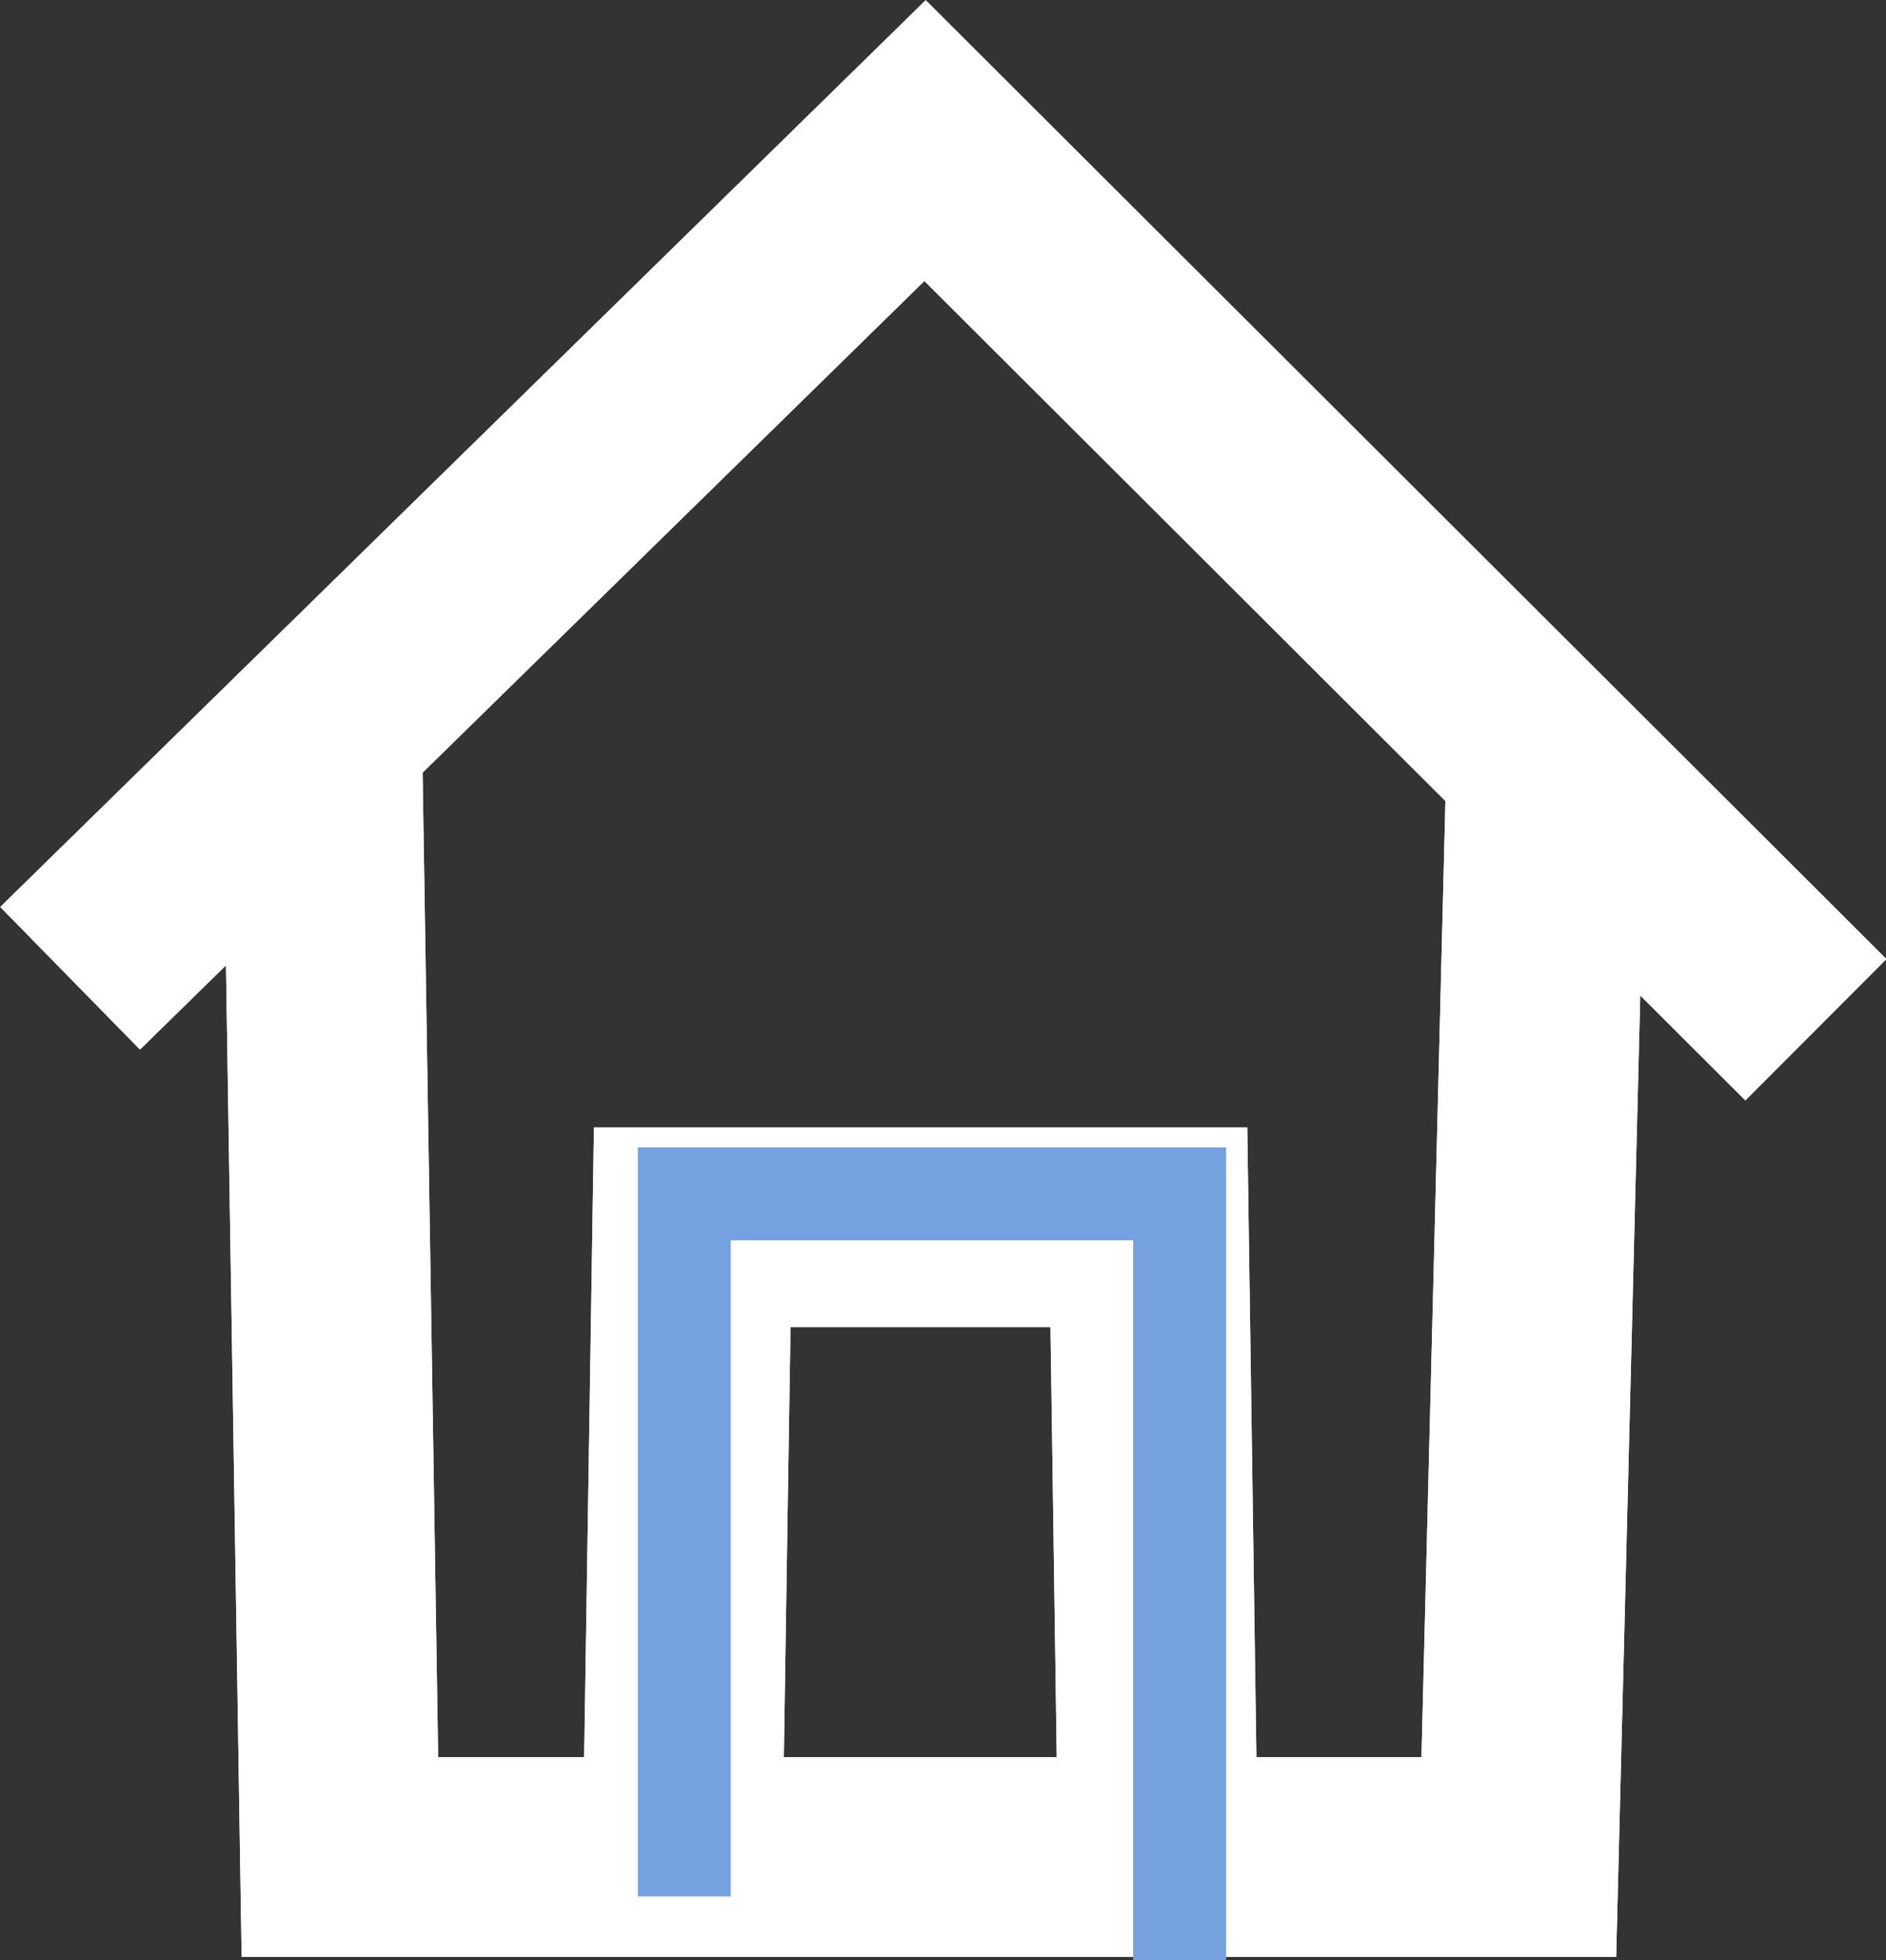
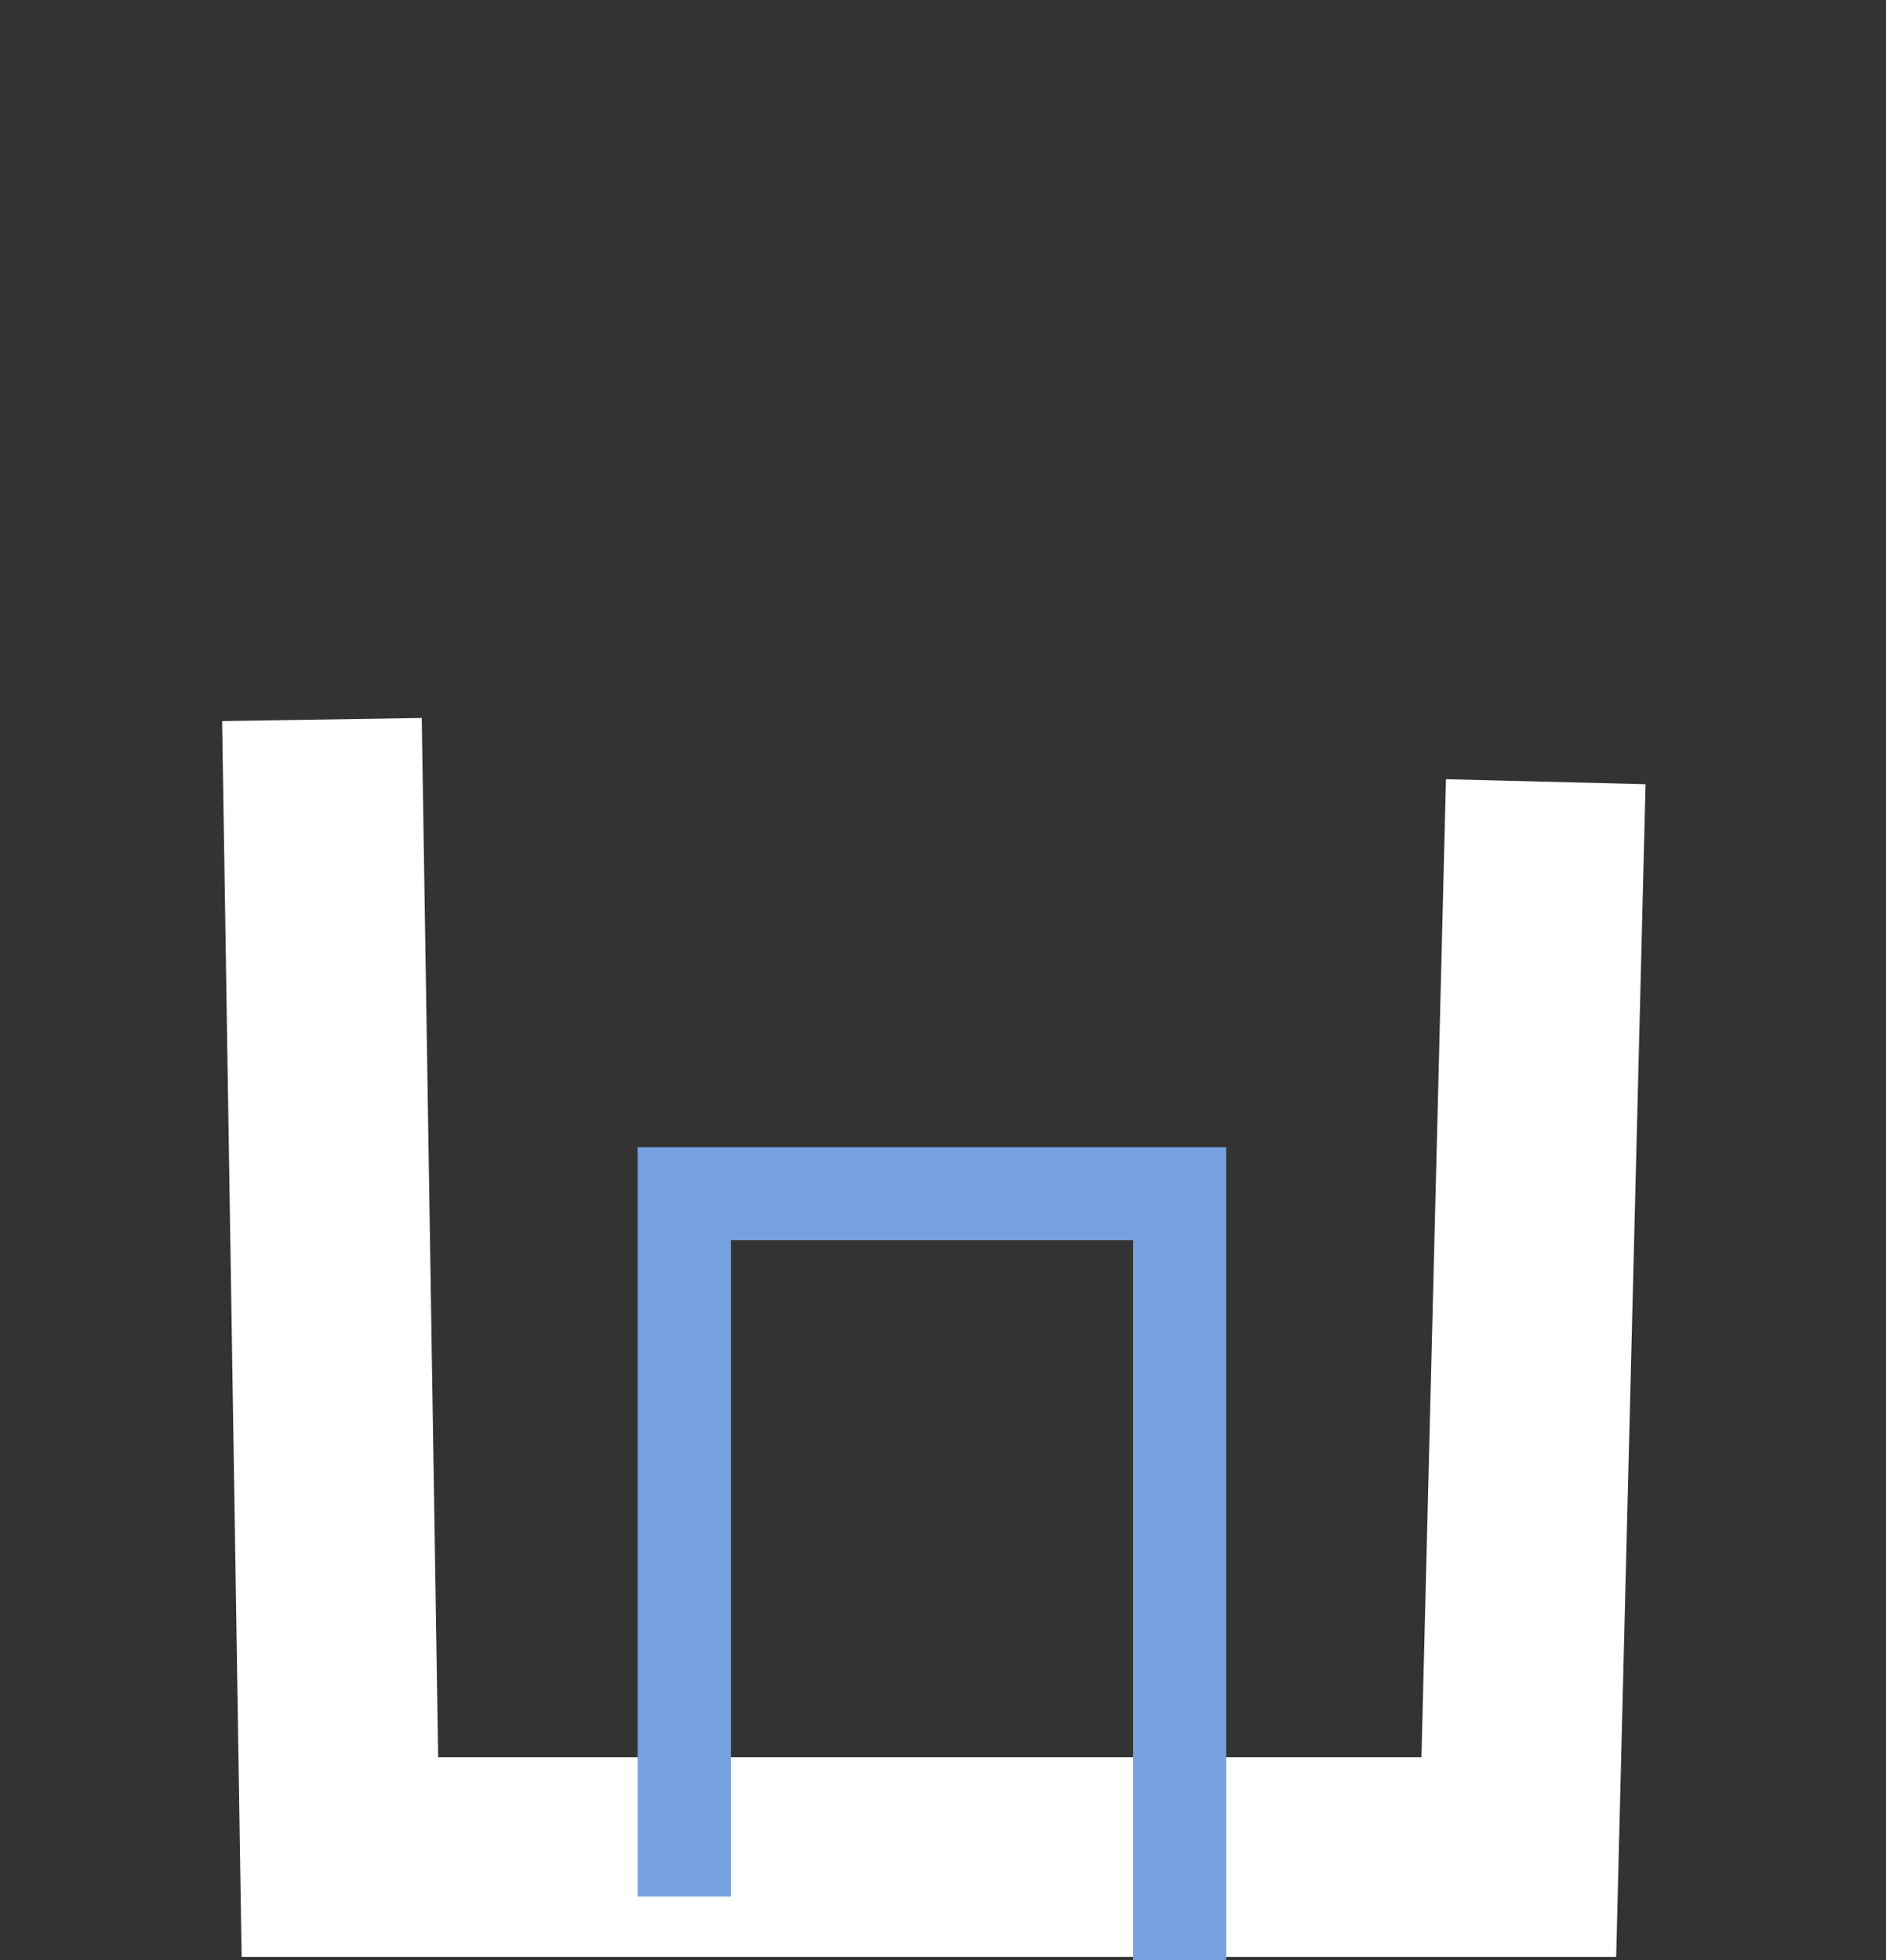
<svg xmlns="http://www.w3.org/2000/svg" xmlns:ns1="http://www.inkscape.org/namespaces/inkscape" xmlns:ns2="http://sodipodi.sourceforge.net/DTD/sodipodi-0.dtd" width="5.46mm" height="5.674mm" viewBox="0 0 5.46 5.674" version="1.1" id="svg1" ns1:export-filename="dulcebarallanuevo1.pdf" ns1:export-xdpi="96" ns1:export-ydpi="96" xml:space="preserve" ns2:docname="dulcebarallanuevo1.svg" ns1:version="1.4-beta (62f545b, 2024-04-22)">
  <rect x="0" y="0" width="5.46" height="5.674" fill="#333333" stroke="none" />
  <ns2:namedview id="namedview1" pagecolor="#ffffff" bordercolor="#666666" borderopacity="1.0" ns1:showpageshadow="2" ns1:pageopacity="0.0" ns1:pagecheckerboard="0" ns1:deskcolor="#d1d1d1" ns1:document-units="mm" showgrid="false" ns1:zoom="1.9410631" ns1:cx="18520.521" ns1:cy="92.732689" ns1:window-width="1920" ns1:window-height="995" ns1:window-x="0" ns1:window-y="0" ns1:window-maximized="1" ns1:current-layer="layer1" showguides="true">
    <ns1:grid id="grid13" units="mm" originx="-121.696" originy="-637.967" spacingx="0.265" spacingy="0.265" empcolor="#3f3fff" empopacity="0.251" color="#3f3fff" opacity="0.125" empspacing="5" enabled="true" visible="false" />
    <ns2:guide position="4726.987,422.612" orientation="1,0" id="guide1163" ns1:locked="false" />
    <ns2:guide position="4938.08,509.208" orientation="1,0" id="guide87" ns1:locked="false" />
    <ns2:guide position="4586.422,30.129" orientation="1,0" id="guide822" ns1:locked="false" />
    <ns1:page x="-7.4892708e-14" y="0" width="5.46" height="5.674" id="page1" margin="0" bleed="0" />
  </ns2:namedview>
  <defs id="defs1" />
  <g ns1:label="Capa 1" ns1:groupmode="layer" id="layer1" transform="translate(-121.696,-637.967)">
    <g id="g14" transform="translate(-37.495,20.899)">
-       <path style="fill:none;stroke:#ffffff;stroke-width:0.578;stroke-linecap:butt;stroke-linejoin:miter;stroke-dasharray:none;stroke-opacity:1" d="m 159.394,619.9 2.475,-2.425 2.579,2.574" id="path1" />
      <path style="fill:none;stroke:#ffffff;stroke-width:0.578;stroke-linecap:butt;stroke-linejoin:miter;stroke-dasharray:none;stroke-opacity:1" d="m 160.123,619.151 0.052,3.293 h 3.413 l 0.078,-3.113" id="path3" />
-       <path style="fill:none;stroke:#ffffff;stroke-width:0.578;stroke-linecap:butt;stroke-linejoin:miter;stroke-dasharray:none;stroke-opacity:1" d="m 161.168,622.357 0.027,-1.736 h 1.322 l 0.027,1.86" id="path4" />
      <path style="fill:none;stroke:#76a1e0;stroke-width:0.269px;stroke-linecap:butt;stroke-linejoin:miter;stroke-opacity:1" d="m 161.172,622.558 v -2.034 h 1.434 v 2.219" id="path5" />
-       <path style="fill:none;stroke:#ffffff;stroke-width:0.578;stroke-linecap:butt;stroke-linejoin:miter;stroke-dasharray:none;stroke-opacity:1" d="m 159.394,619.9 2.475,-2.425 2.579,2.574" id="path6" />
-       <path style="fill:none;stroke:#ffffff;stroke-width:0.578;stroke-linecap:butt;stroke-linejoin:miter;stroke-dasharray:none;stroke-opacity:1" d="m 160.123,619.151 0.052,3.293 h 3.413 l 0.078,-3.113" id="path7" />
-       <path style="fill:none;stroke:#ffffff;stroke-width:0.578;stroke-linecap:butt;stroke-linejoin:miter;stroke-dasharray:none;stroke-opacity:1" d="m 161.168,622.357 0.027,-1.736 h 1.322 l 0.027,1.86" id="path13" />
      <path style="fill:none;stroke:#76a1e0;stroke-width:0.269px;stroke-linecap:butt;stroke-linejoin:miter;stroke-opacity:1" d="m 161.172,622.558 v -2.034 h 1.434 v 2.219" id="path14" />
    </g>
  </g>
</svg>